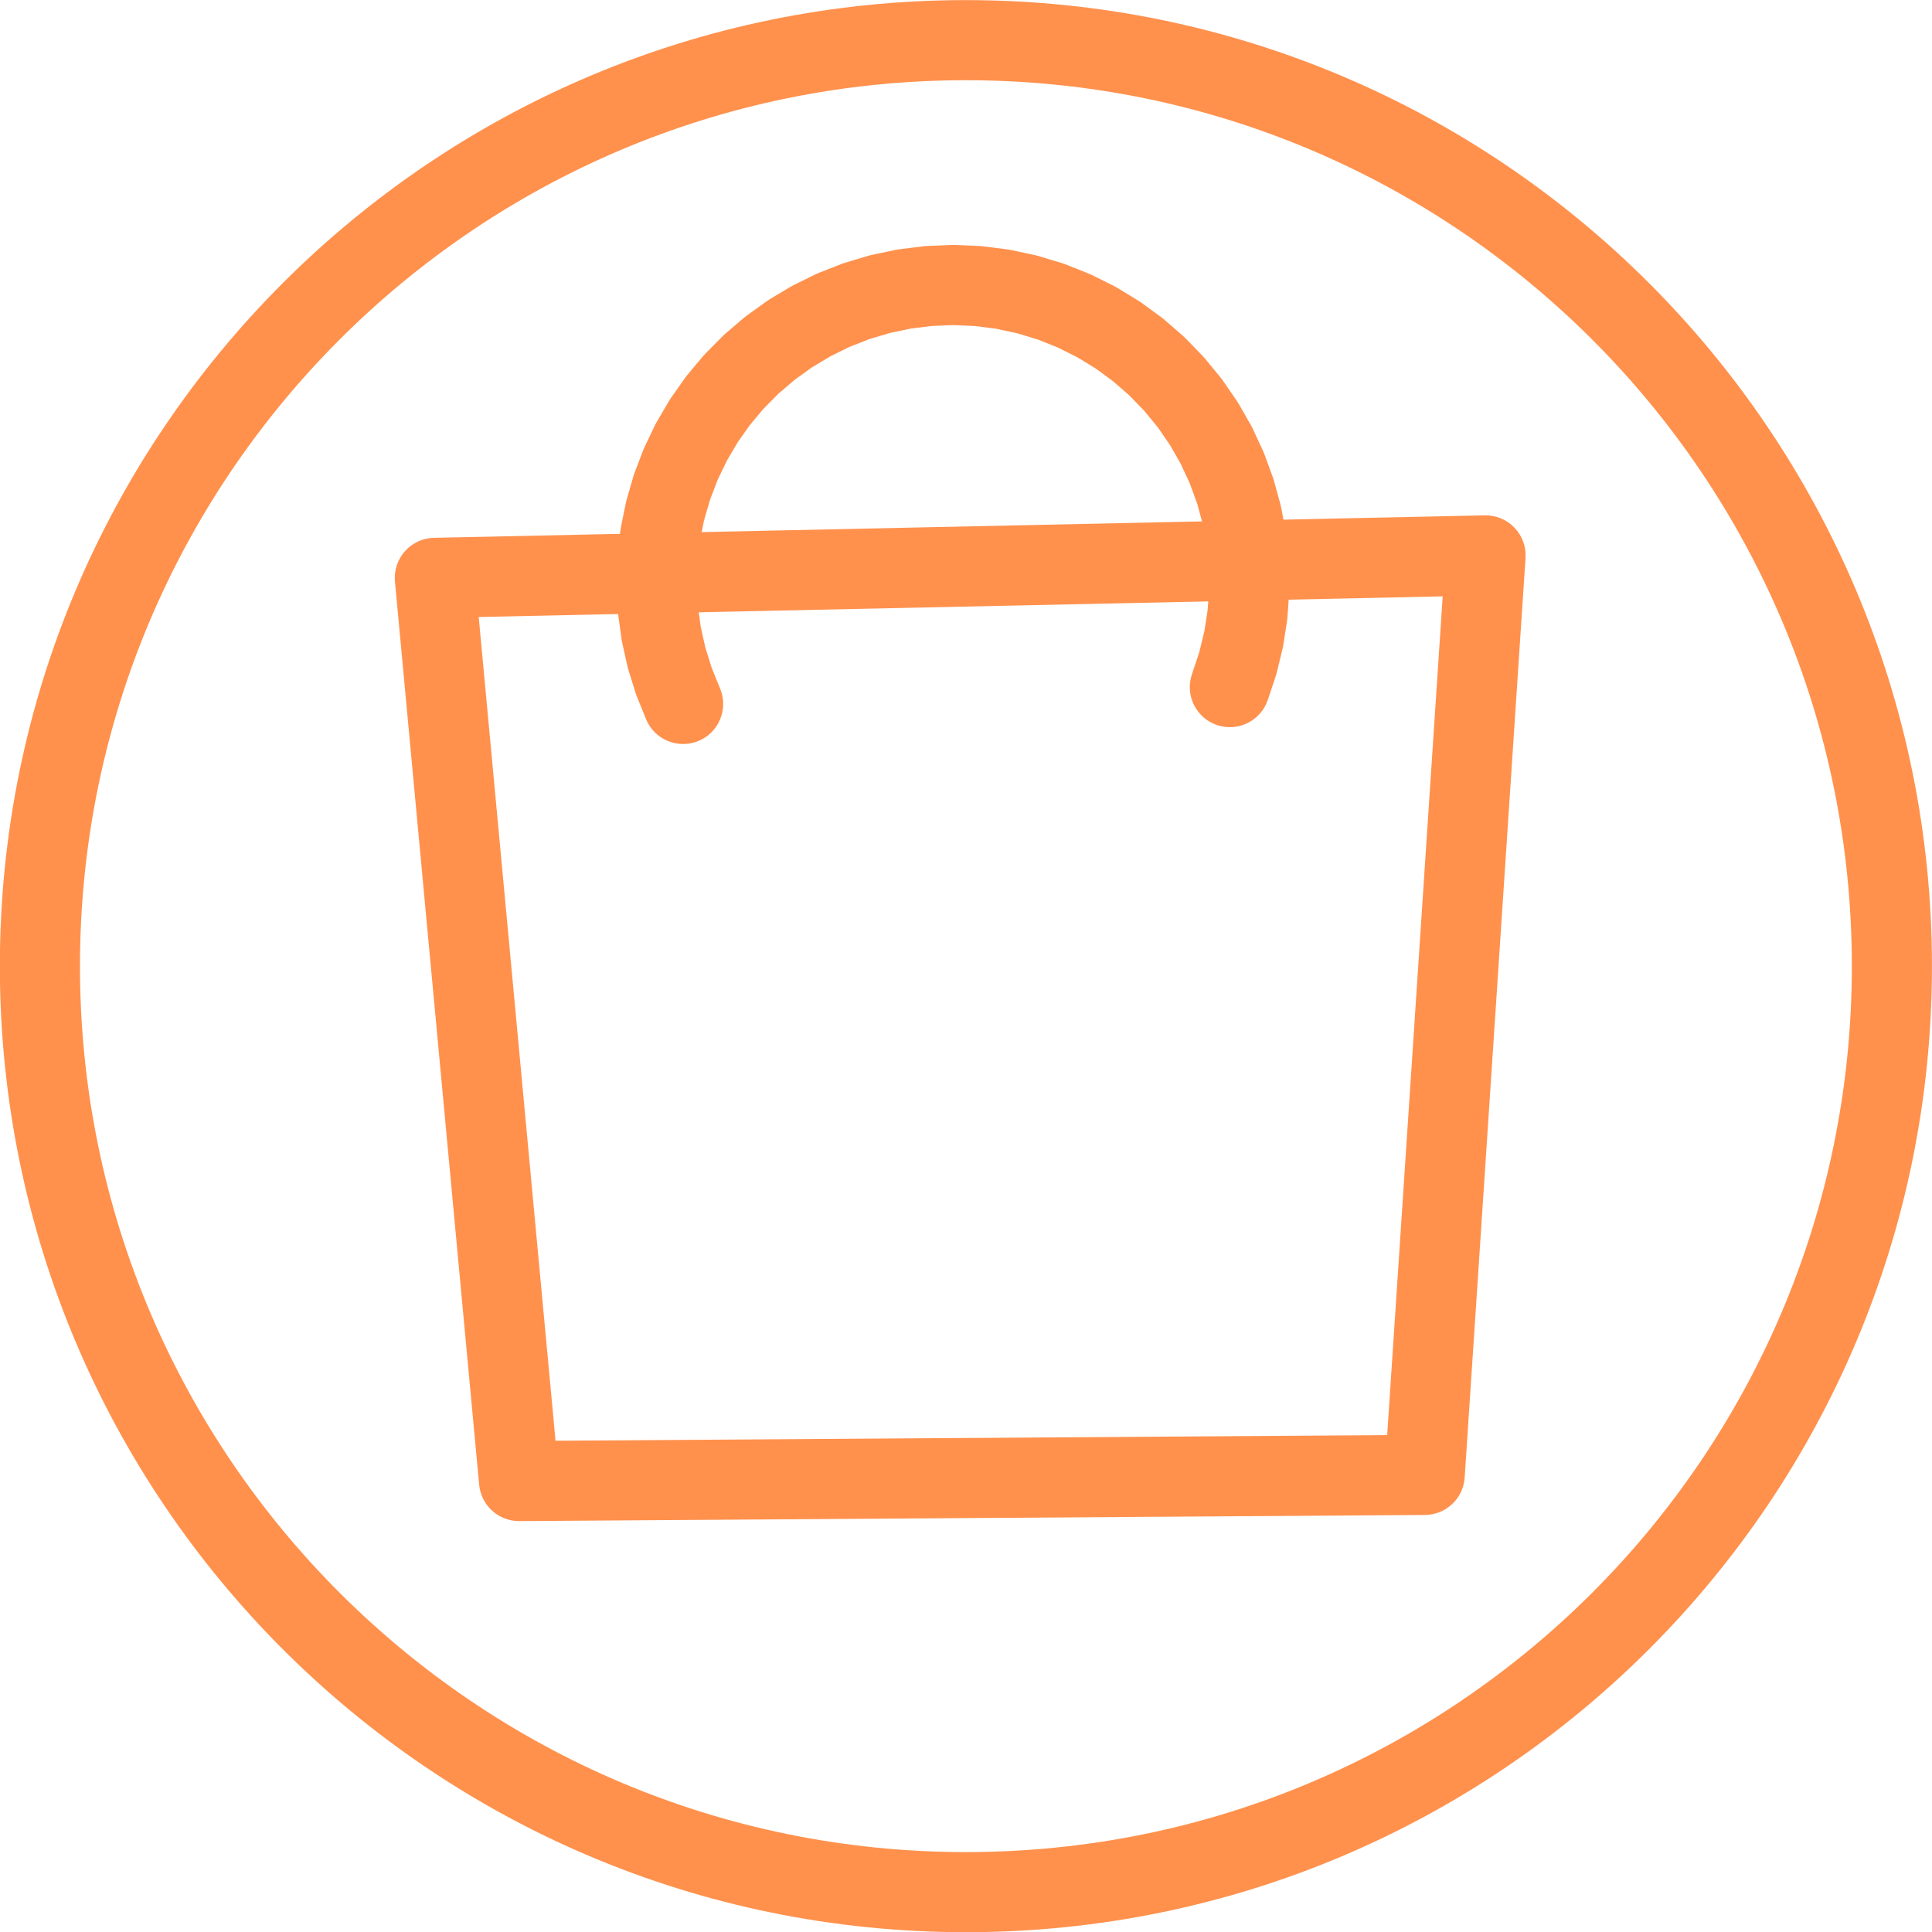
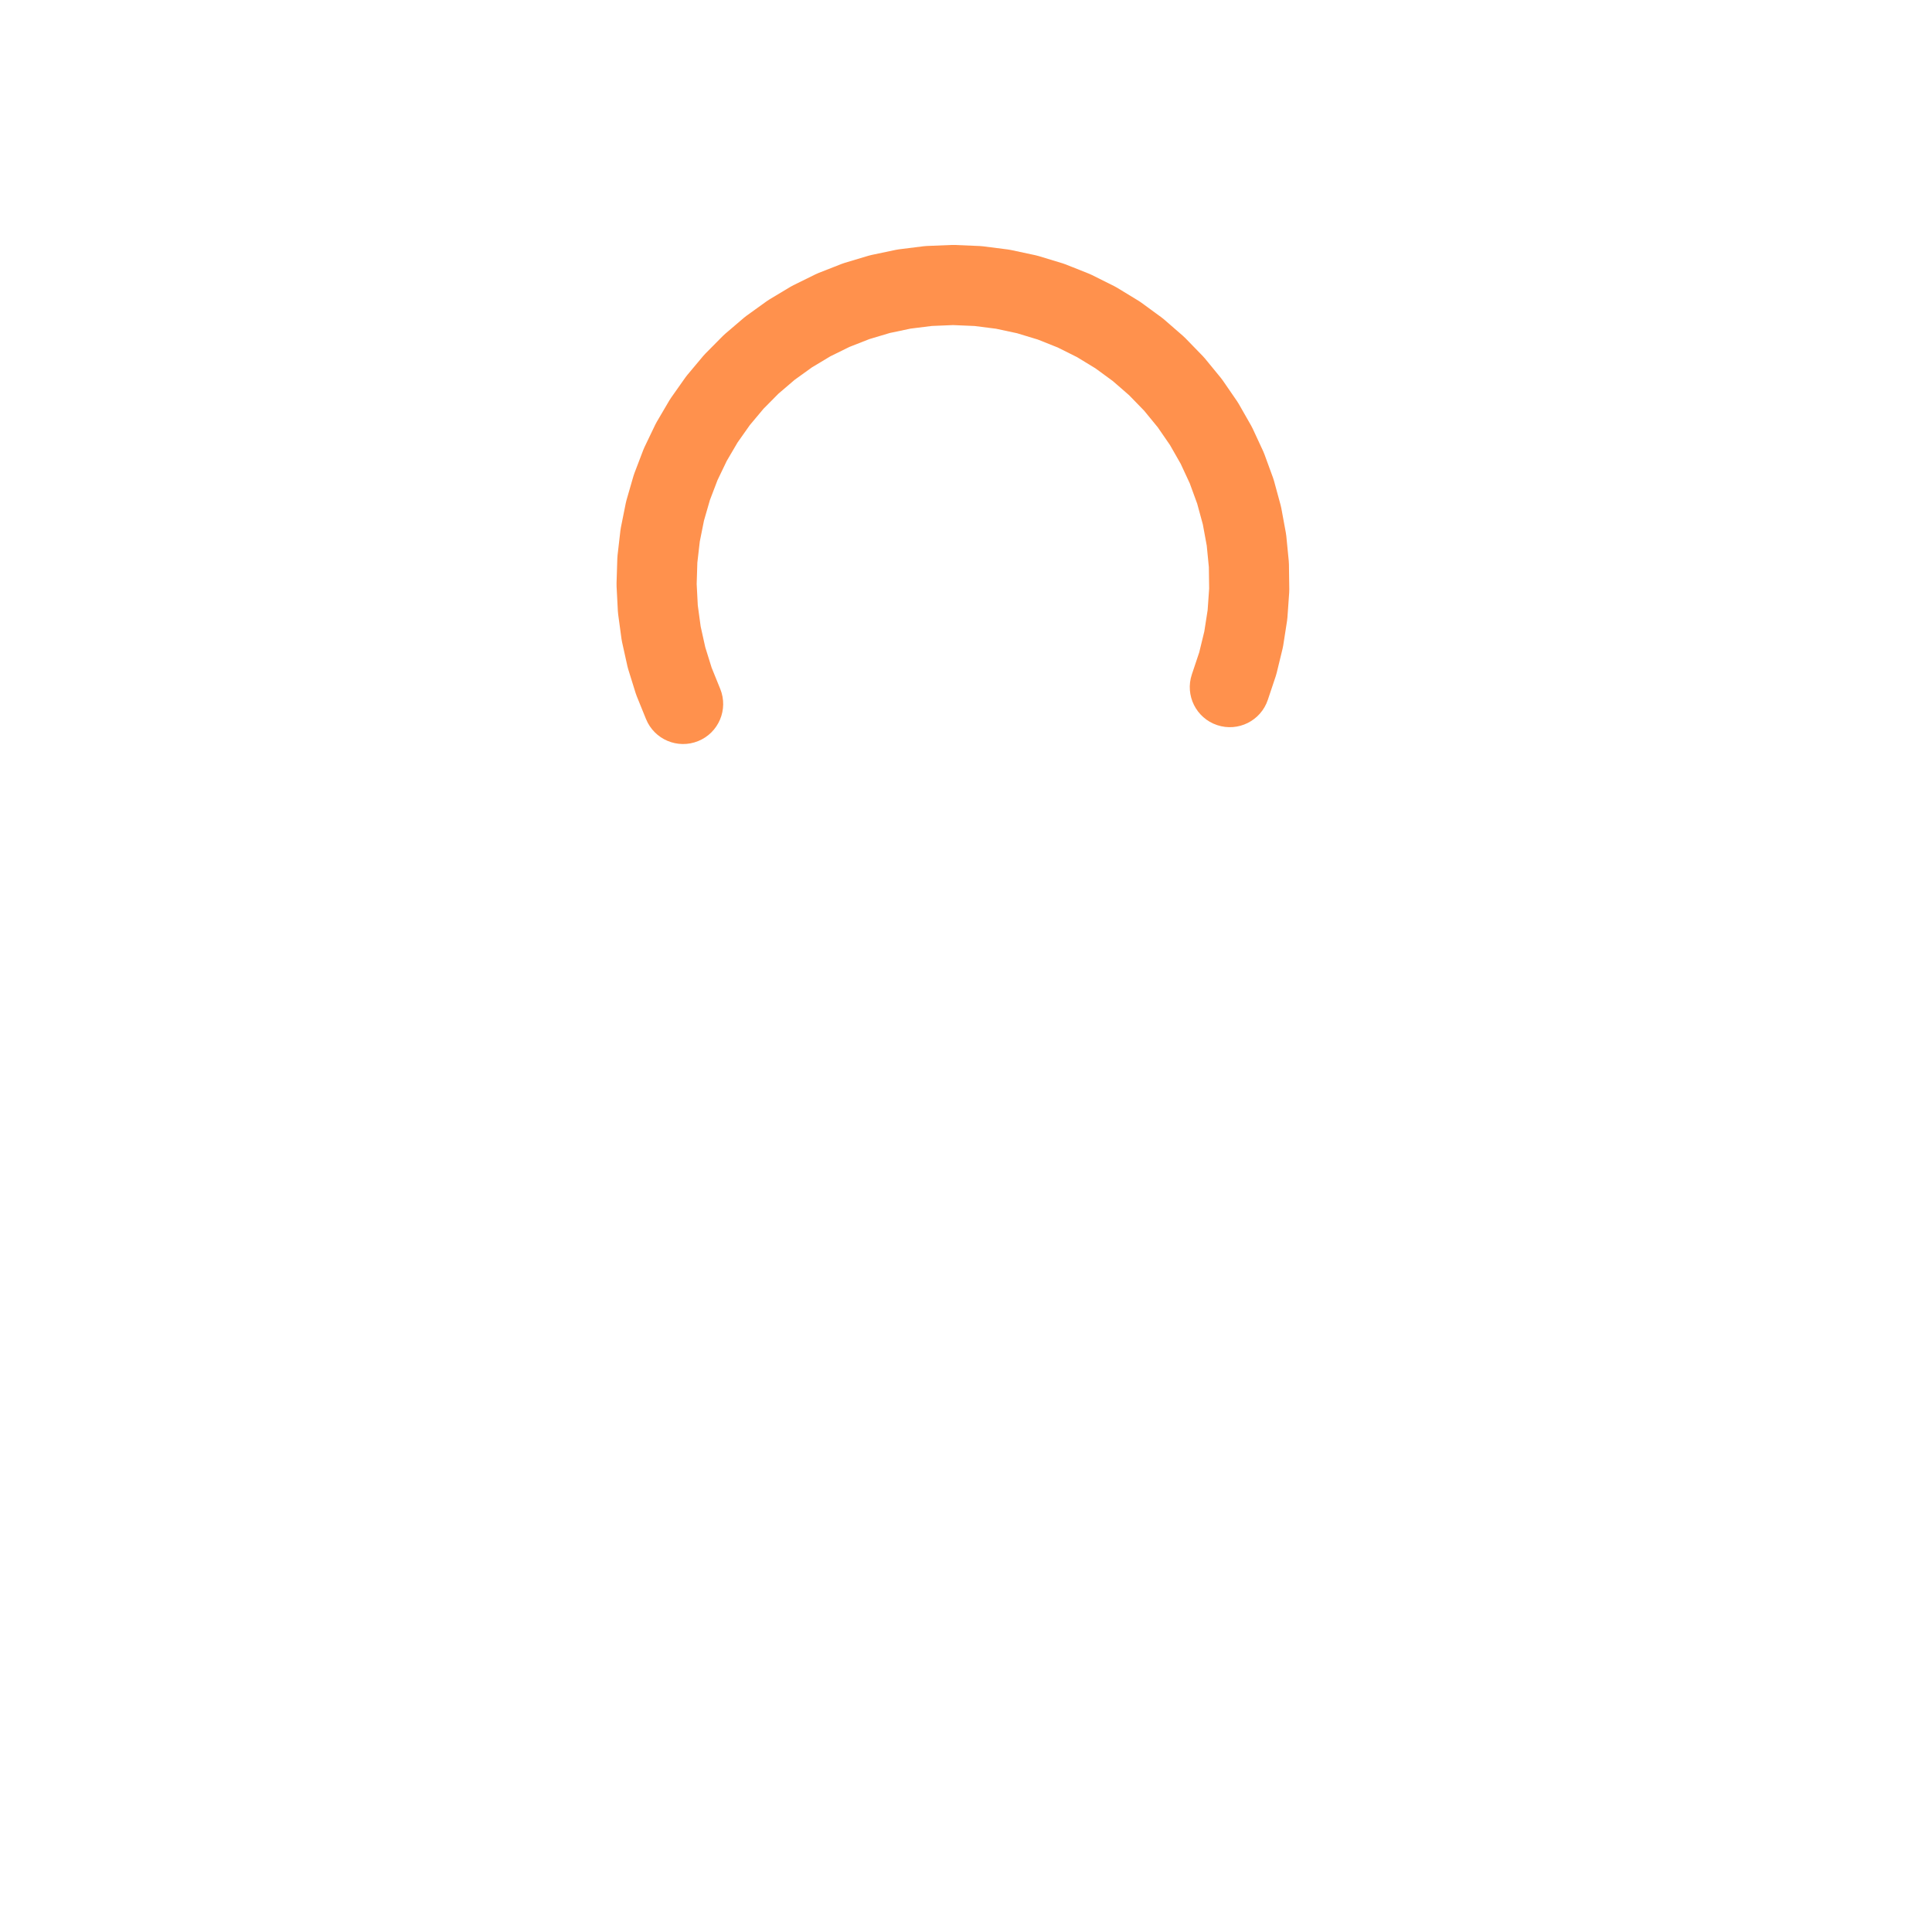
<svg xmlns="http://www.w3.org/2000/svg" fill="#000000" height="524.8" preserveAspectRatio="xMidYMid meet" version="1" viewBox="105.3 447.6 524.8 524.8" width="524.8" zoomAndPan="magnify">
  <g fill="#ff914d">
    <g id="change1_1">
-       <path d="M630.087,710.041L630.087,710.041C630.087,854.968,512.6,972.454,367.674,972.454L367.674,972.454C222.747,972.454,105.261,854.968,105.261,710.041L105.261,710.041C105.261,565.115,222.747,447.628,367.674,447.628L367.674,447.628C512.6,447.628,630.087,565.115,630.087,710.041L630.087,710.041 M608.324,710.041L608.324,710.041C608.324,577.134,500.581,469.391,367.674,469.391L367.674,469.391C234.766,469.391,127.024,577.134,127.024,710.041L127.024,710.041C127.024,842.948,234.766,950.692,367.674,950.692L367.674,950.692C500.581,950.692,608.324,842.948,608.324,710.041 Z" />
-     </g>
+       </g>
    <g>
      <g id="change1_3">
-         <path d="M246.221,839.024L246.221,839.024L492.225,837.357L481.441,847.52L497.971,597.743L509.062,609.34L223.649,615.448L234.25,603.559L257.129,848.895L246.221,839.024 M246.369,860.786C240.722,860.825,235.985,856.538,235.46,850.916L235.46,850.916L212.582,605.58C212.301,602.572,213.284,599.582,215.295,597.327C217.305,595.072,220.163,593.755,223.183,593.691L223.183,593.691L508.596,587.583C511.647,587.517,514.585,588.736,516.693,590.941C518.802,593.146,519.888,596.135,519.687,599.18L519.687,599.18L503.156,848.957C502.78,854.647,498.075,859.081,492.373,859.119L492.373,859.119L246.369,860.786 Z" />
-       </g>
+         </g>
      <g id="change1_2">
        <path d="M280.774,642.908L280.774,642.908L278.258,636.699C278.145,636.419,278.043,636.134,277.953,635.845L277.953,635.845L275.963,629.447C275.873,629.159,275.796,628.867,275.73,628.572L275.73,628.572L274.279,622.032C274.214,621.737,274.161,621.44,274.12,621.141L274.12,621.141L273.218,614.502C273.177,614.203,273.149,613.902,273.133,613.601L273.133,613.601L272.786,606.91C272.771,606.609,272.767,606.306,272.777,606.005L272.777,606.005L272.987,599.308C272.997,599.007,273.019,598.706,273.053,598.405L273.053,598.405L273.82,591.75C273.854,591.45,273.901,591.151,273.961,590.855L273.961,590.855L275.278,584.286C275.337,583.99,275.409,583.697,275.492,583.407L275.492,583.407L277.351,576.97C277.435,576.68,277.531,576.394,277.638,576.112L277.638,576.112L280.026,569.852C280.133,569.57,280.252,569.292,280.383,569.02L280.383,569.02L283.283,562.98C283.414,562.708,283.556,562.442,283.708,562.181L283.708,562.181L287.1,556.404C287.253,556.143,287.416,555.889,287.59,555.642L287.59,555.642L291.451,550.167C291.625,549.92,291.809,549.68,292.003,549.448L292.003,549.448L296.305,544.313C296.499,544.082,296.702,543.859,296.915,543.644L296.915,543.644L301.629,538.884C301.841,538.669,302.063,538.464,302.293,538.267L302.293,538.267L307.386,533.916C307.616,533.72,307.853,533.533,308.099,533.357L308.099,533.357L313.536,529.443C313.782,529.267,314.034,529.101,314.293,528.946L314.293,528.946L320.037,525.498C320.296,525.342,320.561,525.198,320.832,525.065L320.832,525.065L326.843,522.107C327.114,521.973,327.391,521.851,327.672,521.741L327.672,521.741L333.908,519.293C334.189,519.183,334.475,519.084,334.764,518.998L334.764,518.998L341.182,517.076C341.471,516.99,341.764,516.915,342.06,516.853L342.06,516.853L348.615,515.473C348.911,515.41,349.209,515.36,349.509,515.323L349.509,515.323L356.156,514.492C356.456,514.454,356.757,514.429,357.059,514.417L357.059,514.417L363.753,514.142C364.056,514.129,364.36,514.13,364.663,514.143L364.663,514.143L371.428,514.431C371.733,514.444,372.038,514.47,372.34,514.508L372.34,514.508L379.058,515.364C379.36,515.403,379.661,515.454,379.96,515.518L379.96,515.518L386.582,516.935C386.88,516.999,387.176,517.075,387.468,517.164L387.468,517.164L393.947,519.133C394.239,519.222,394.527,519.322,394.81,519.436L394.81,519.436L401.101,521.942C401.385,522.055,401.663,522.179,401.936,522.316L401.936,522.316L407.994,525.342C408.267,525.478,408.534,525.626,408.795,525.785L408.795,525.785L414.577,529.309C414.838,529.468,415.092,529.638,415.338,529.818L415.338,529.818L420.804,533.816C421.05,533.996,421.289,534.186,421.519,534.386L421.519,534.386L426.629,538.83C426.86,539.03,427.081,539.24,427.294,539.459L427.294,539.459L432.013,544.316C432.225,544.534,432.429,544.762,432.622,544.998L432.622,544.998L436.916,550.234C437.11,550.47,437.293,550.714,437.466,550.966L437.466,550.966L441.305,556.544C441.478,556.796,441.64,557.054,441.792,557.319L441.792,557.319L445.148,563.2C445.3,563.466,445.44,563.737,445.568,564.014L445.568,564.014L448.418,570.156C448.547,570.433,448.664,570.715,448.768,571.001L448.768,571.001L451.092,577.362C451.197,577.649,451.29,577.939,451.37,578.234L451.37,578.234L453.151,584.767C453.232,585.062,453.299,585.359,453.355,585.659L453.355,585.659L454.581,592.319C454.636,592.619,454.679,592.922,454.709,593.225L454.709,593.225L455.371,599.965C455.401,600.268,455.417,600.573,455.422,600.879L455.422,600.879L455.515,607.65C455.519,607.955,455.511,608.26,455.489,608.564L455.489,608.564L455.014,615.319C454.992,615.623,454.958,615.927,454.911,616.228L454.911,616.228L453.869,622.92C453.822,623.221,453.762,623.52,453.69,623.817L453.69,623.817L452.09,630.396C452.017,630.693,451.933,630.986,451.836,631.276L451.836,631.276L449.688,637.698C447.782,643.397,441.617,646.472,435.918,644.566C430.218,642.66,427.143,636.495,429.049,630.796L429.049,630.796L431.197,624.374L430.943,625.253L432.544,618.674L432.365,619.571L433.407,612.88L433.304,613.789L433.78,607.035L433.755,607.949L433.661,601.178L433.712,602.092L433.05,595.353L433.178,596.26L431.952,589.6L432.155,590.492L430.374,583.959L430.651,584.831L428.327,578.471L428.678,579.316L425.827,573.174L426.247,573.987L422.89,568.106L423.377,568.881L419.538,563.303L420.089,564.034L415.794,558.798L416.404,559.481L411.685,554.624L412.35,555.253L407.24,550.81L407.955,551.381L402.49,547.383L403.251,547.892L397.469,544.368L398.269,544.811L392.211,541.785L393.046,542.159L386.756,539.653L387.619,539.955L381.14,537.987L382.027,538.216L375.405,536.799L376.307,536.952L369.59,536.096L370.502,536.174L363.737,535.886L364.646,535.886L357.953,536.162L358.855,536.087L352.207,536.918L353.101,536.768L346.545,538.149L347.423,537.926L341.004,539.846L341.86,539.552L335.624,541.999L336.452,541.633L330.441,544.592L331.236,544.158L325.492,547.606L326.248,547.108L320.81,551.021L321.522,550.462L316.429,554.814L317.092,554.197L312.378,558.958L312.988,558.289L308.685,563.424L309.238,562.706L305.377,568.182L305.868,567.421L302.476,573.198L302.902,572.399L300.002,578.439L300.36,577.607L297.972,583.866L298.26,583.008L296.401,589.445L296.616,588.565L295.299,595.134L295.44,594.239L294.673,600.895L294.739,599.992L294.529,606.688L294.52,605.783L294.867,612.473L294.782,611.572L295.685,618.21L295.525,617.319L296.976,623.859L296.744,622.984L298.734,629.381L298.428,628.527L300.944,634.736C303.201,640.306,300.515,646.65,294.945,648.907C289.376,651.164,283.031,648.478,280.774,642.908 Z" />
      </g>
    </g>
  </g>
</svg>